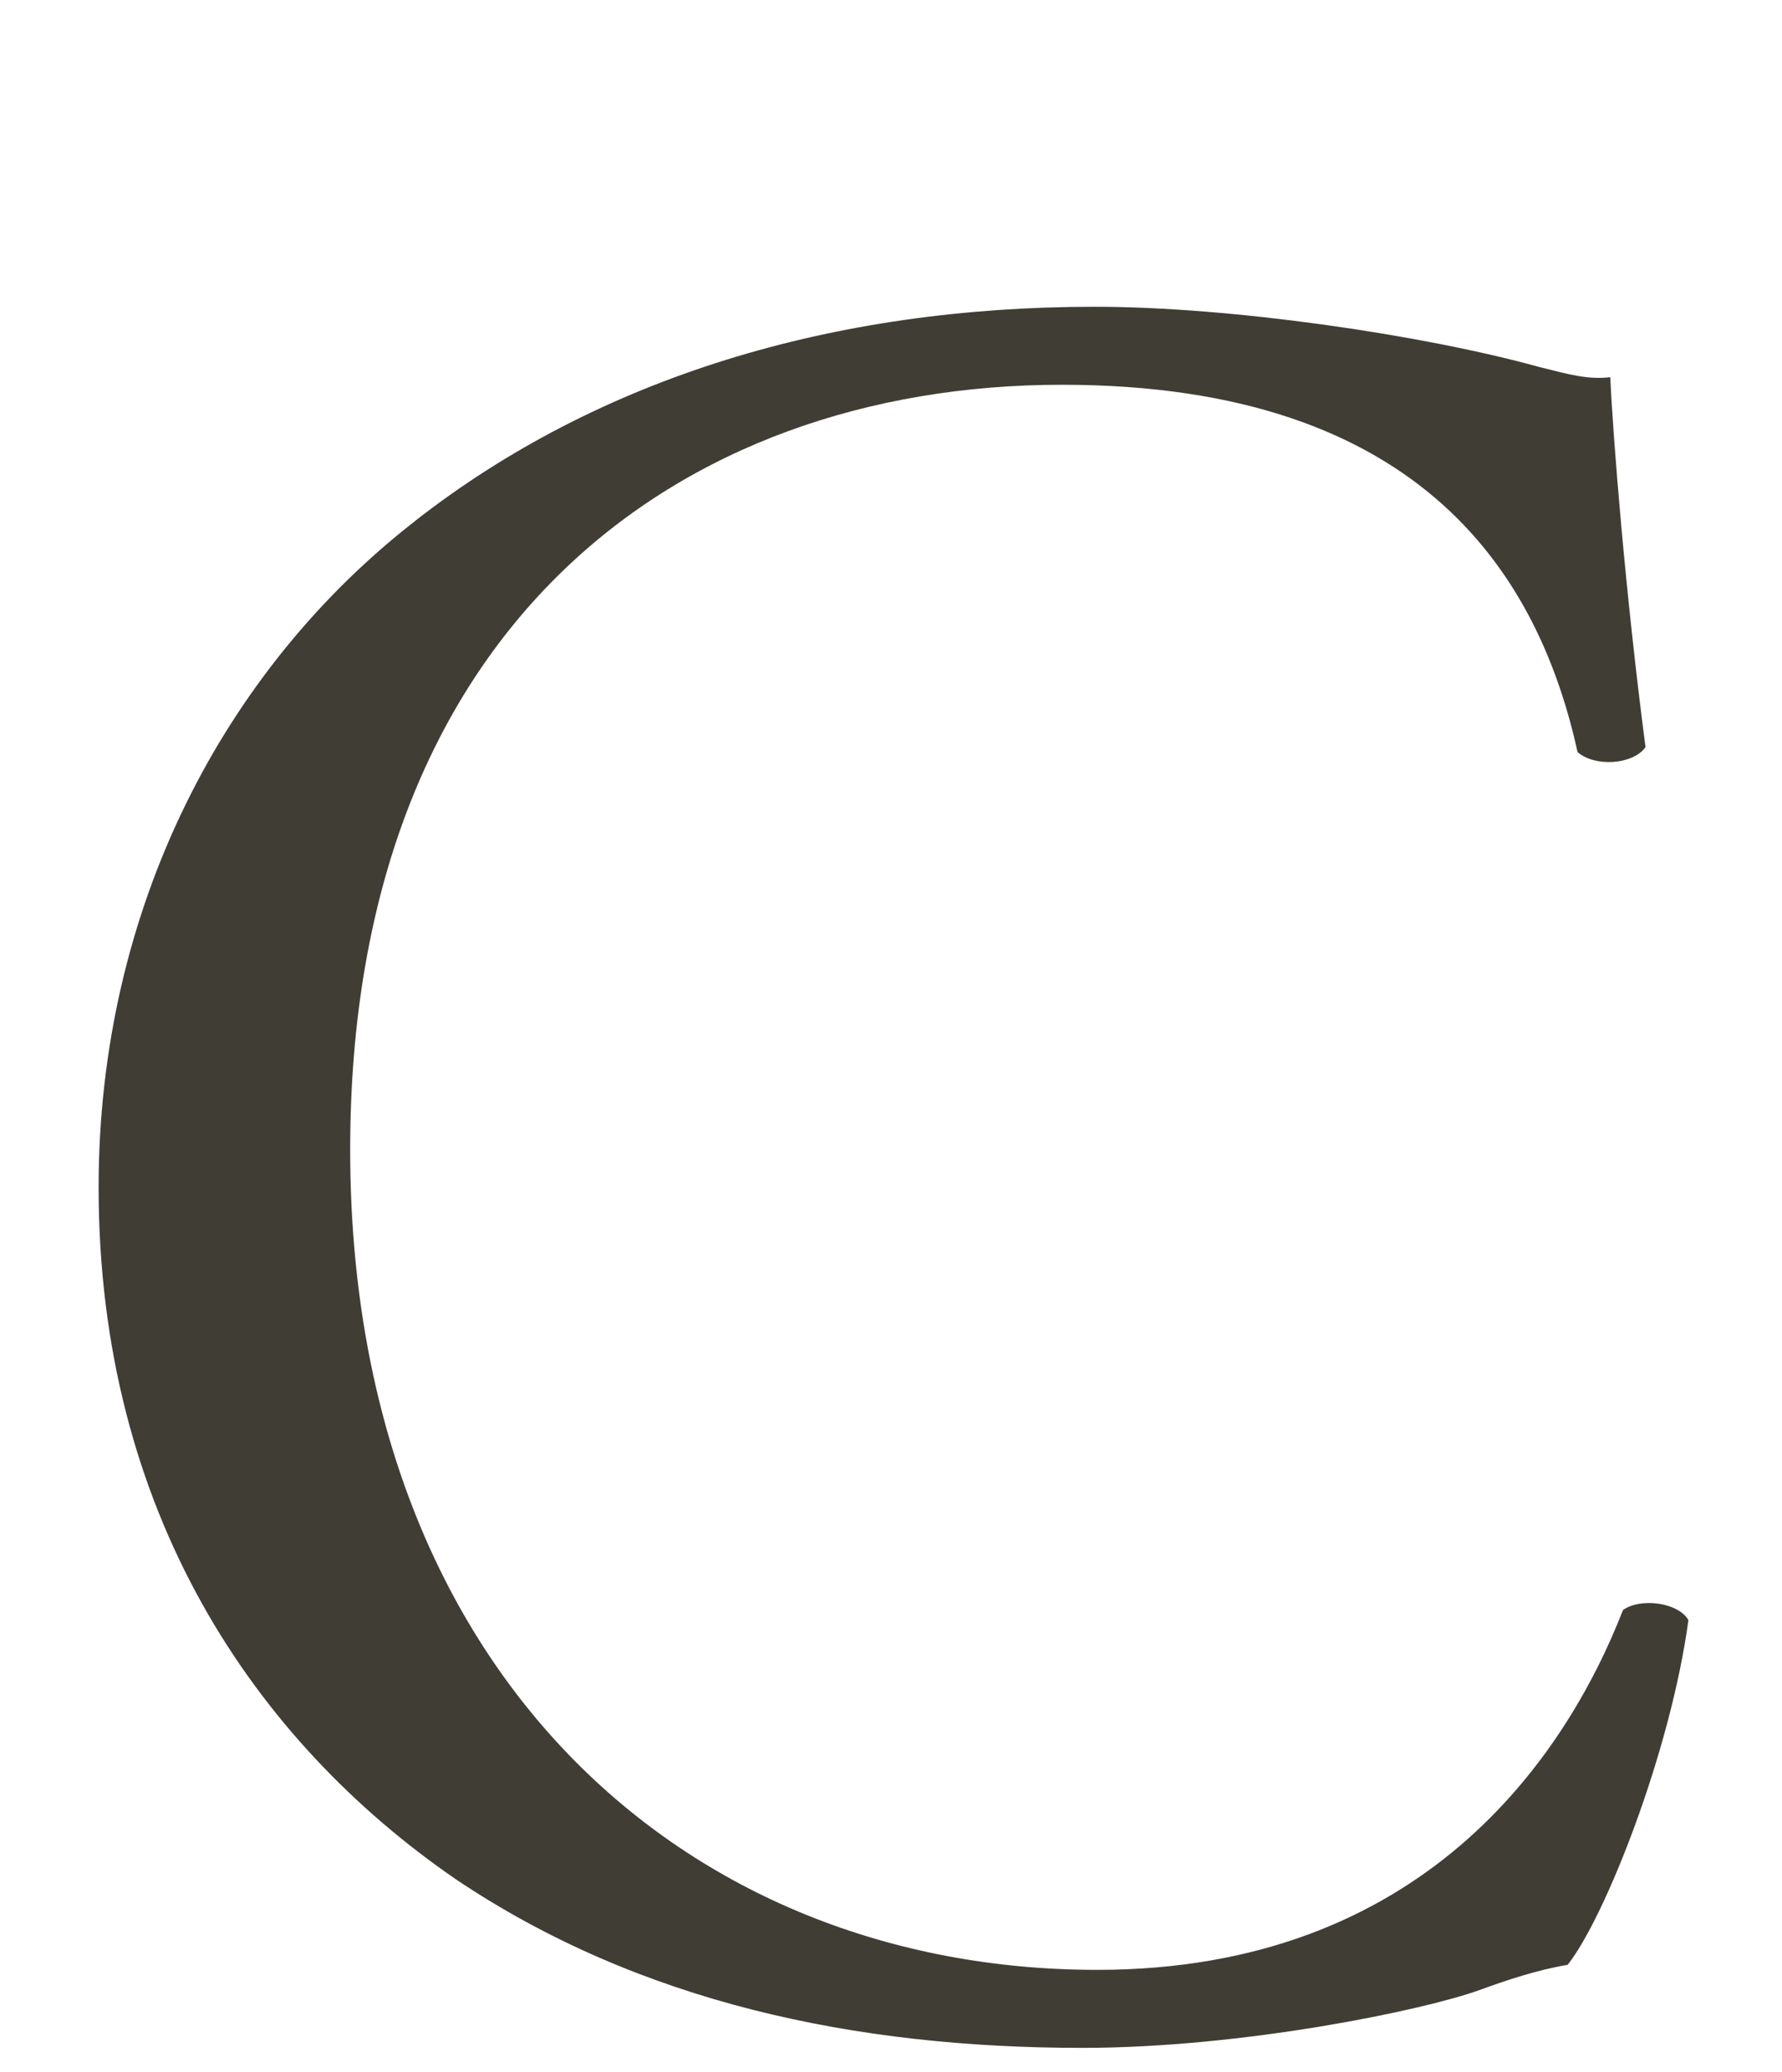
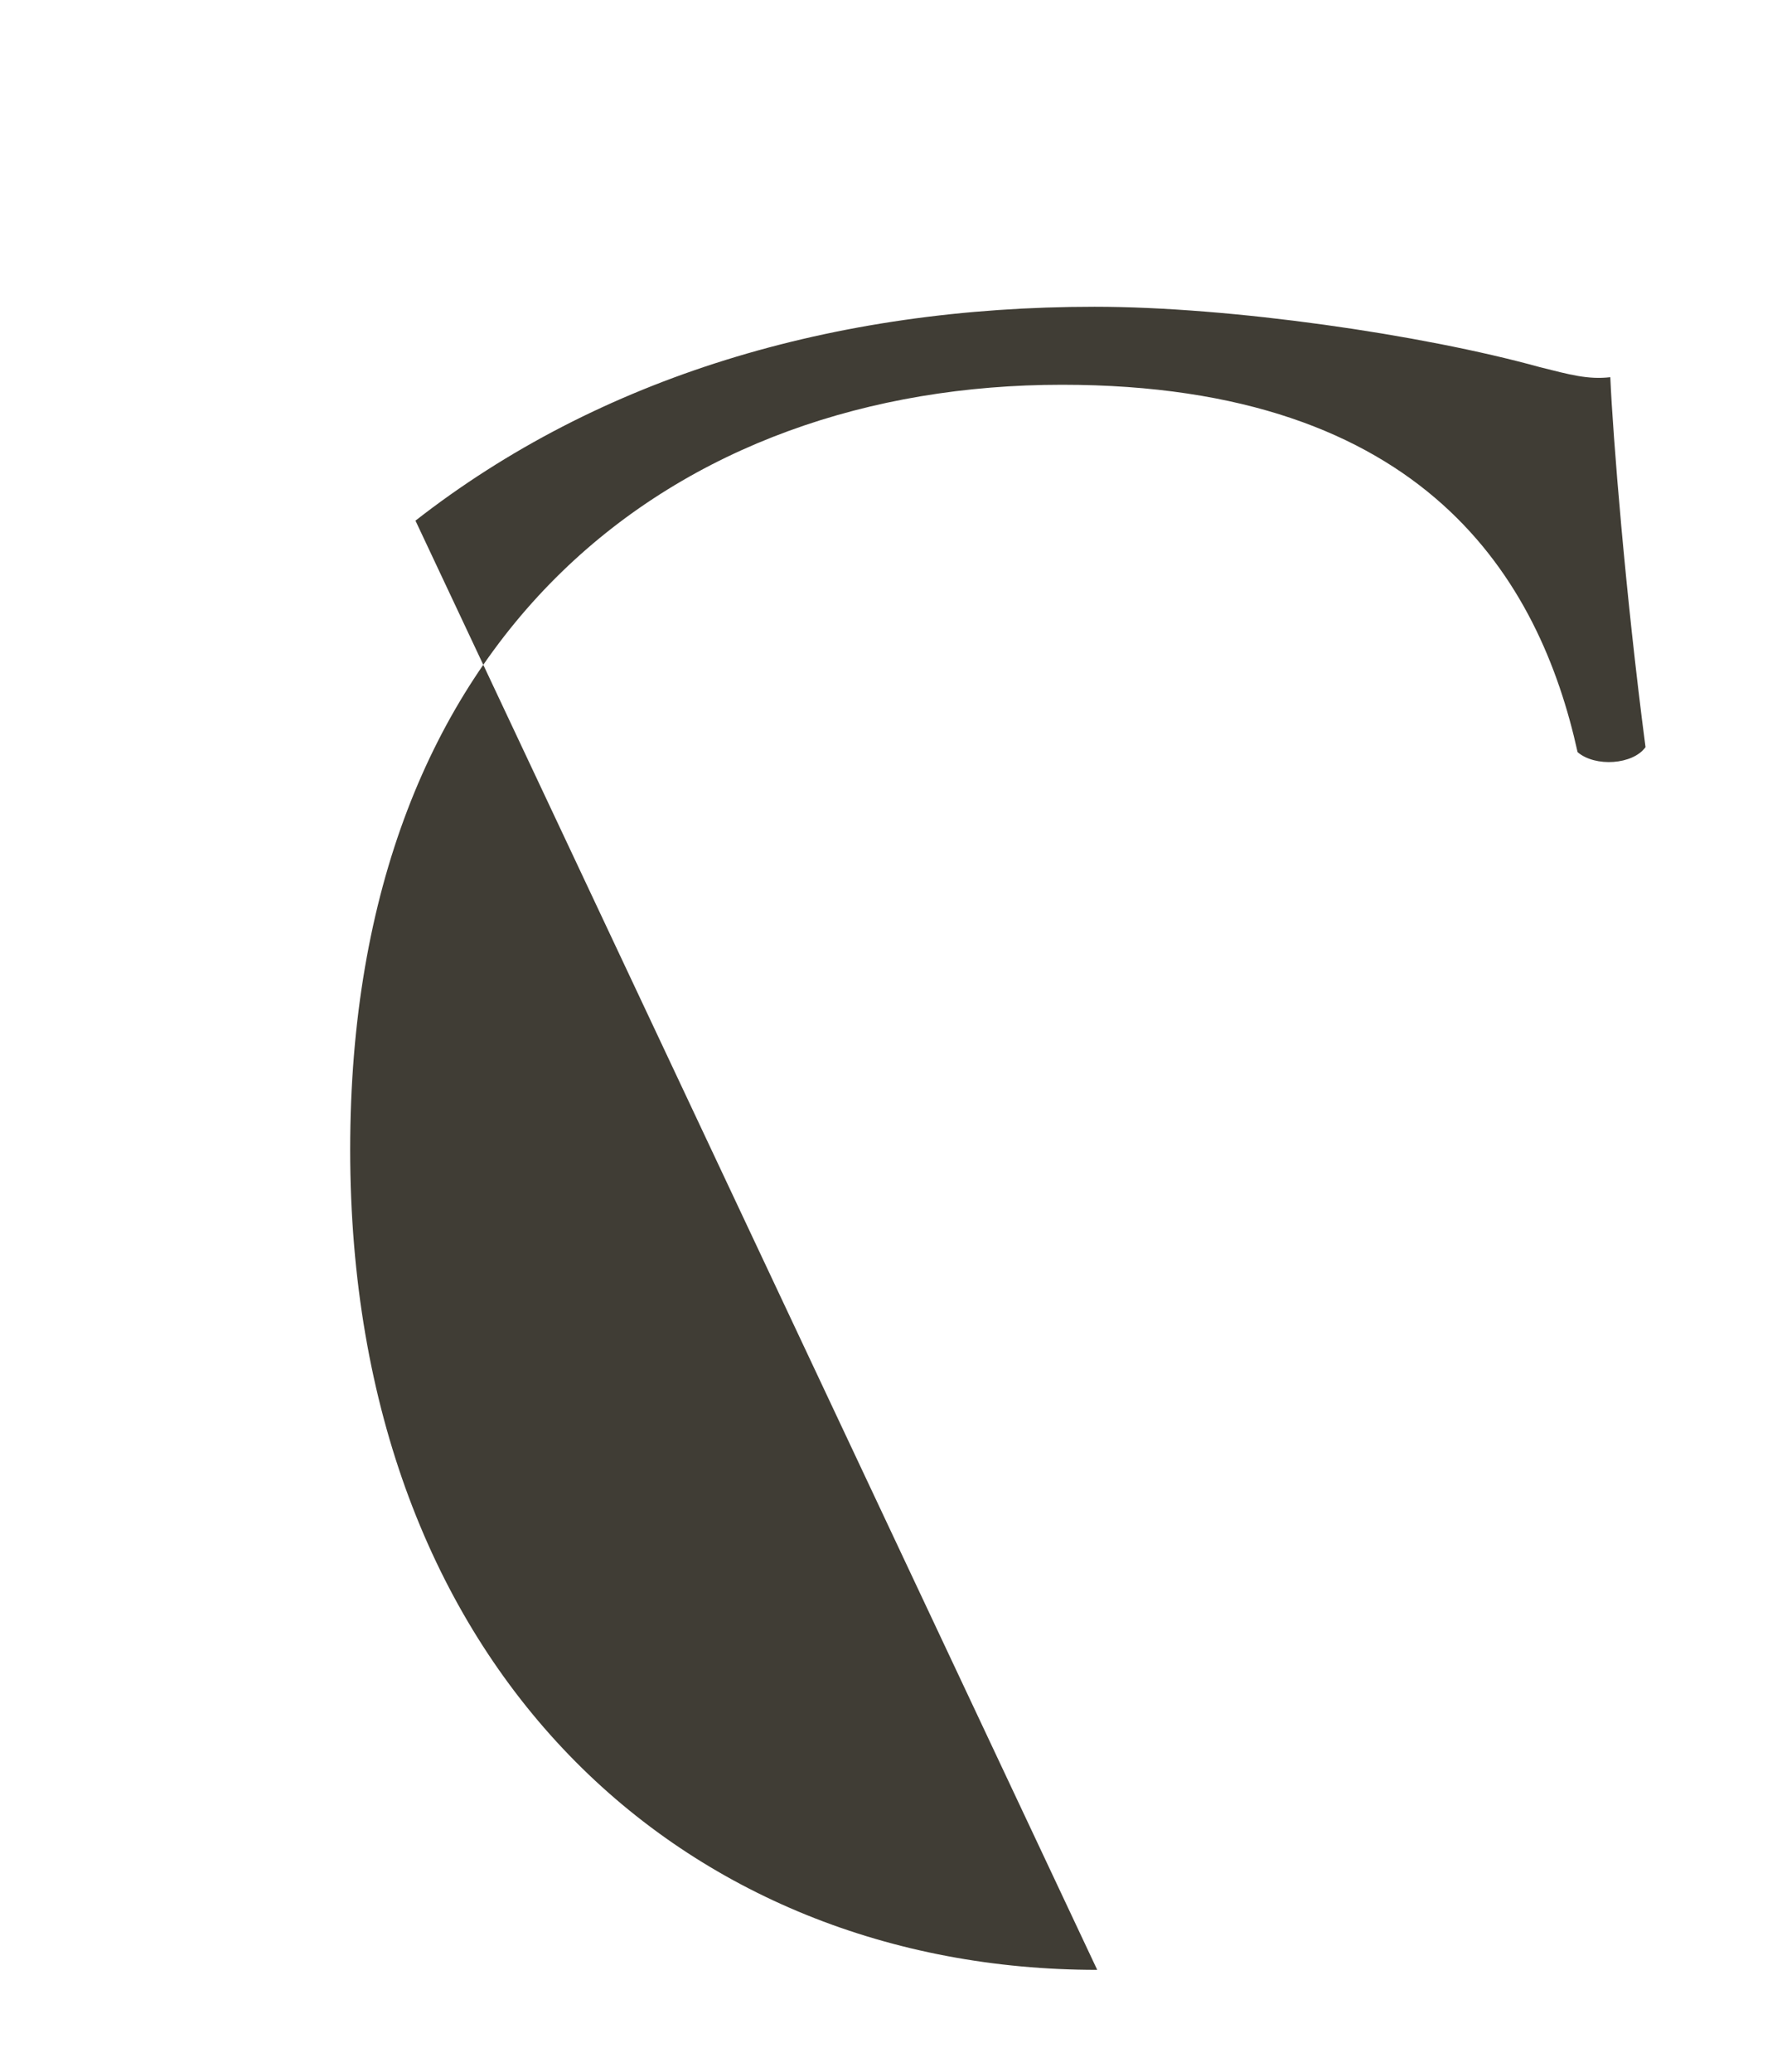
<svg xmlns="http://www.w3.org/2000/svg" id="_レイヤー_1" data-name="レイヤー 1" viewBox="0 0 141.67 164.67">
  <defs>
    <style>
      .cls-1 {
        fill: #403d35;
      }
    </style>
  </defs>
-   <path class="cls-1" d="m33.03,41.38c14.6-11.4,33.2-17,53.99-17,10.8,0,26,2.2,35.4,4.8,2.4.6,3.8,1,5.6.8.2,4.6,1.2,17.2,2.8,29.4-1,1.4-4,1.6-5.4.4-3-13.6-12-29.2-40.99-29.2-30.6,0-56.59,19.4-56.59,60.79s26.6,65.19,59.39,65.19c25.8,0,37.2-16.8,41.8-28.6,1.4-1,4.4-.6,5.2.8-1.4,10.4-6.6,23.6-9.6,27.4-2.4.4-4.8,1.2-7,2-4.4,1.6-18.8,4.6-31.6,4.6-18,0-35.2-3.6-49.79-13.4-16-11-28.4-29.2-28.4-54.99,0-22.2,10-41.2,25.2-52.99Z" />
+   <path class="cls-1" d="m33.03,41.38c14.6-11.4,33.2-17,53.99-17,10.8,0,26,2.2,35.4,4.8,2.4.6,3.8,1,5.6.8.2,4.6,1.2,17.2,2.8,29.4-1,1.4-4,1.6-5.4.4-3-13.6-12-29.2-40.99-29.2-30.6,0-56.59,19.4-56.59,60.79s26.6,65.19,59.39,65.19Z" />
</svg>